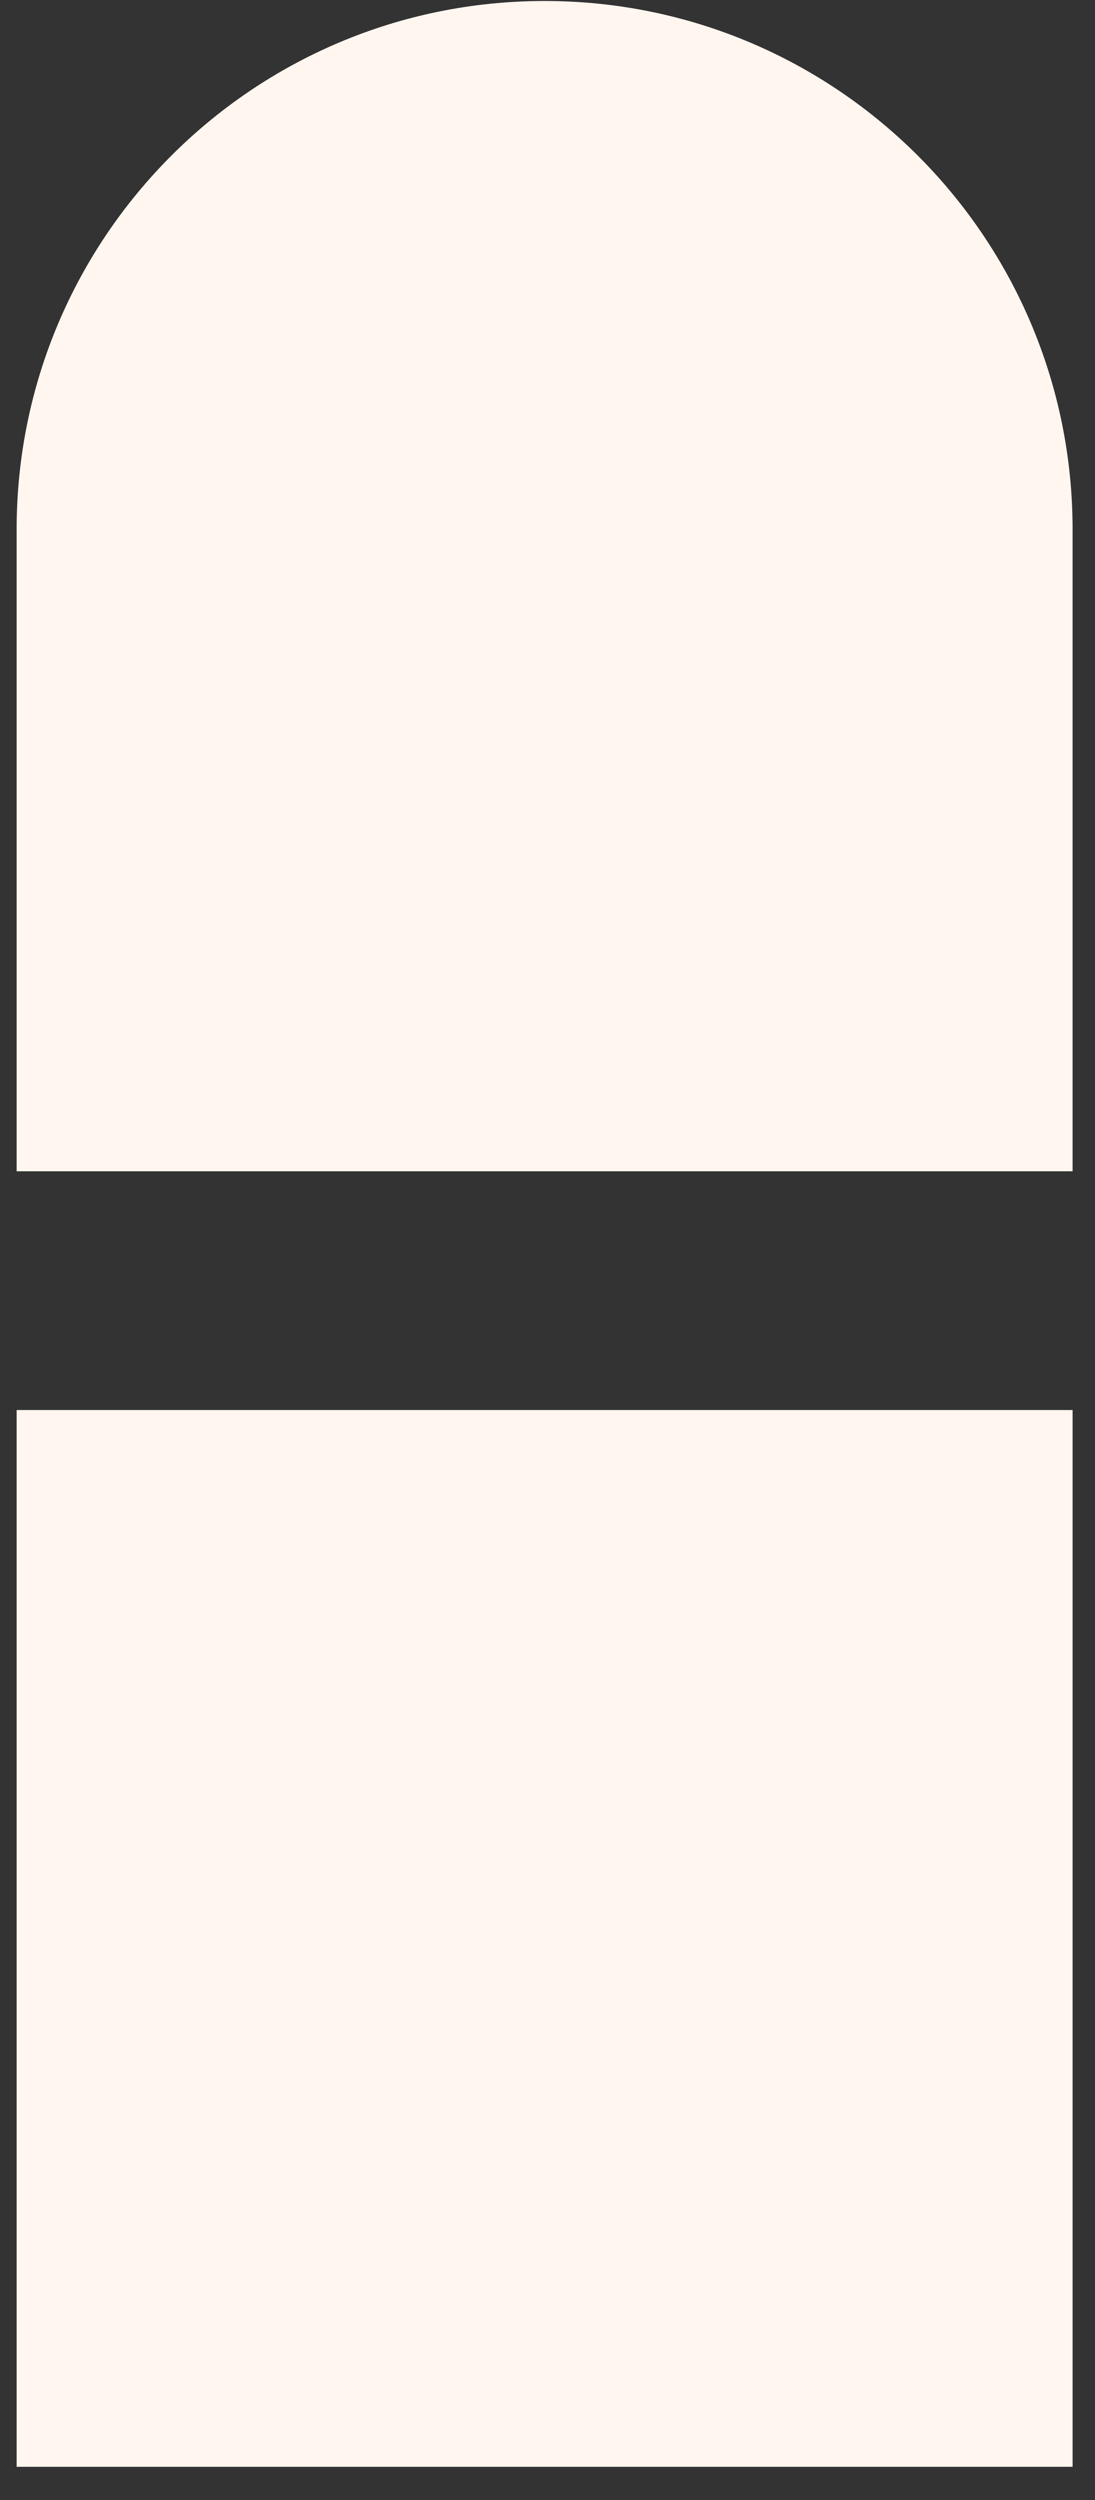
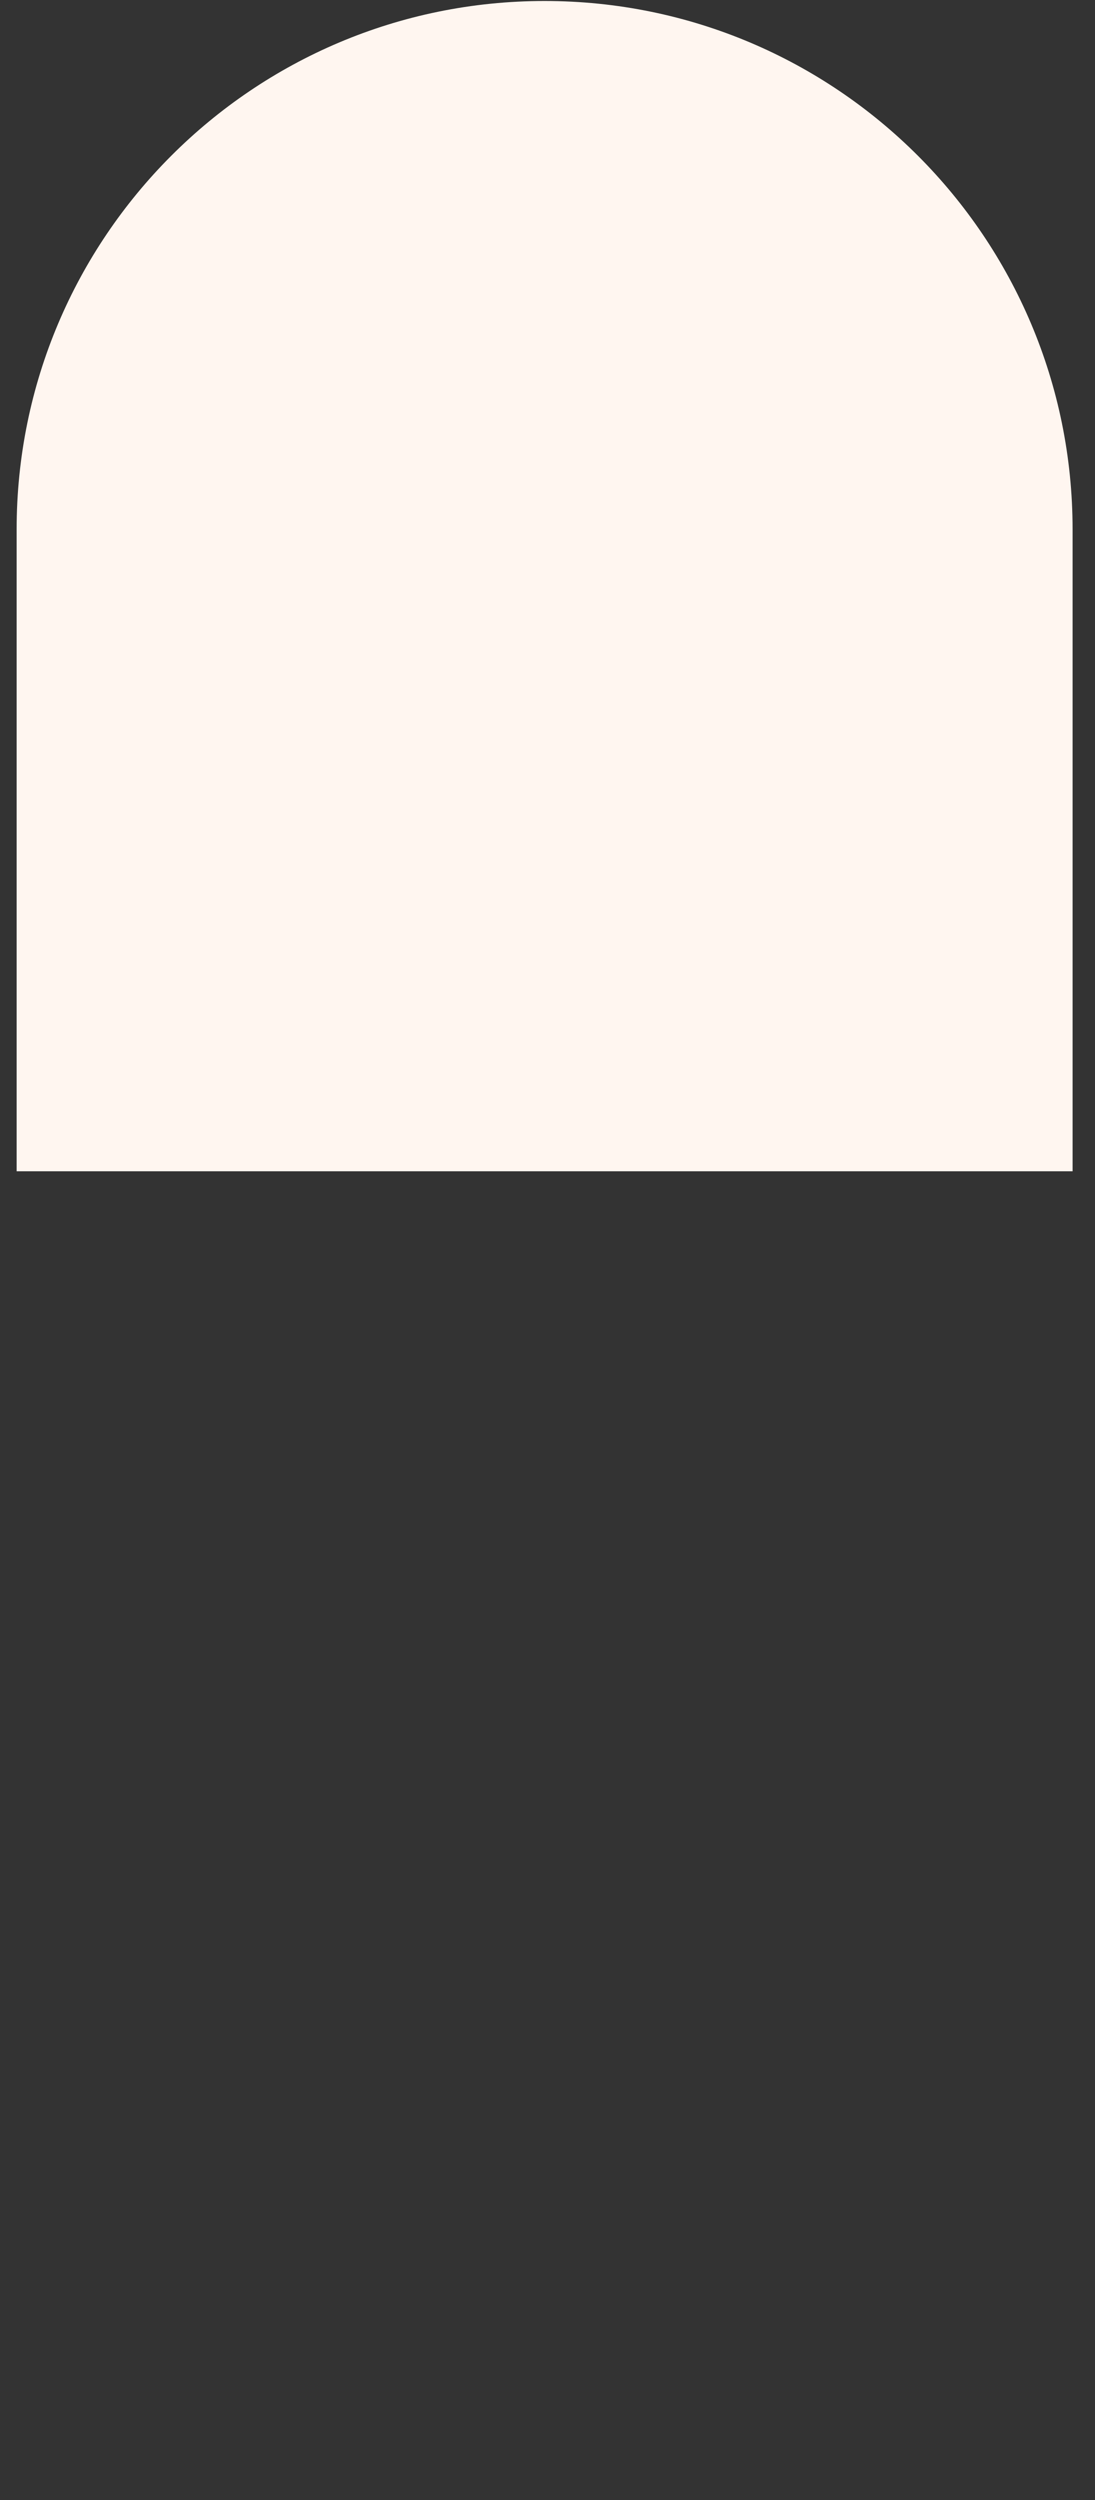
<svg xmlns="http://www.w3.org/2000/svg" width="32" height="73" viewBox="0 0 32 73" fill="none">
  <rect x="0" y="0" width="32" height="73" fill="#333333" stroke="none" />
  <path d="M31.345 15.459C31.345 6.937 24.437 0.029 15.915 0.029C7.393 0.029 0.486 6.937 0.486 15.459V34.201H31.345V15.459Z" fill="#FFF6F0" />
-   <path d="M31.345 41.172H0.486V72.029H31.345V41.172Z" fill="#FFF6F0" />
</svg>